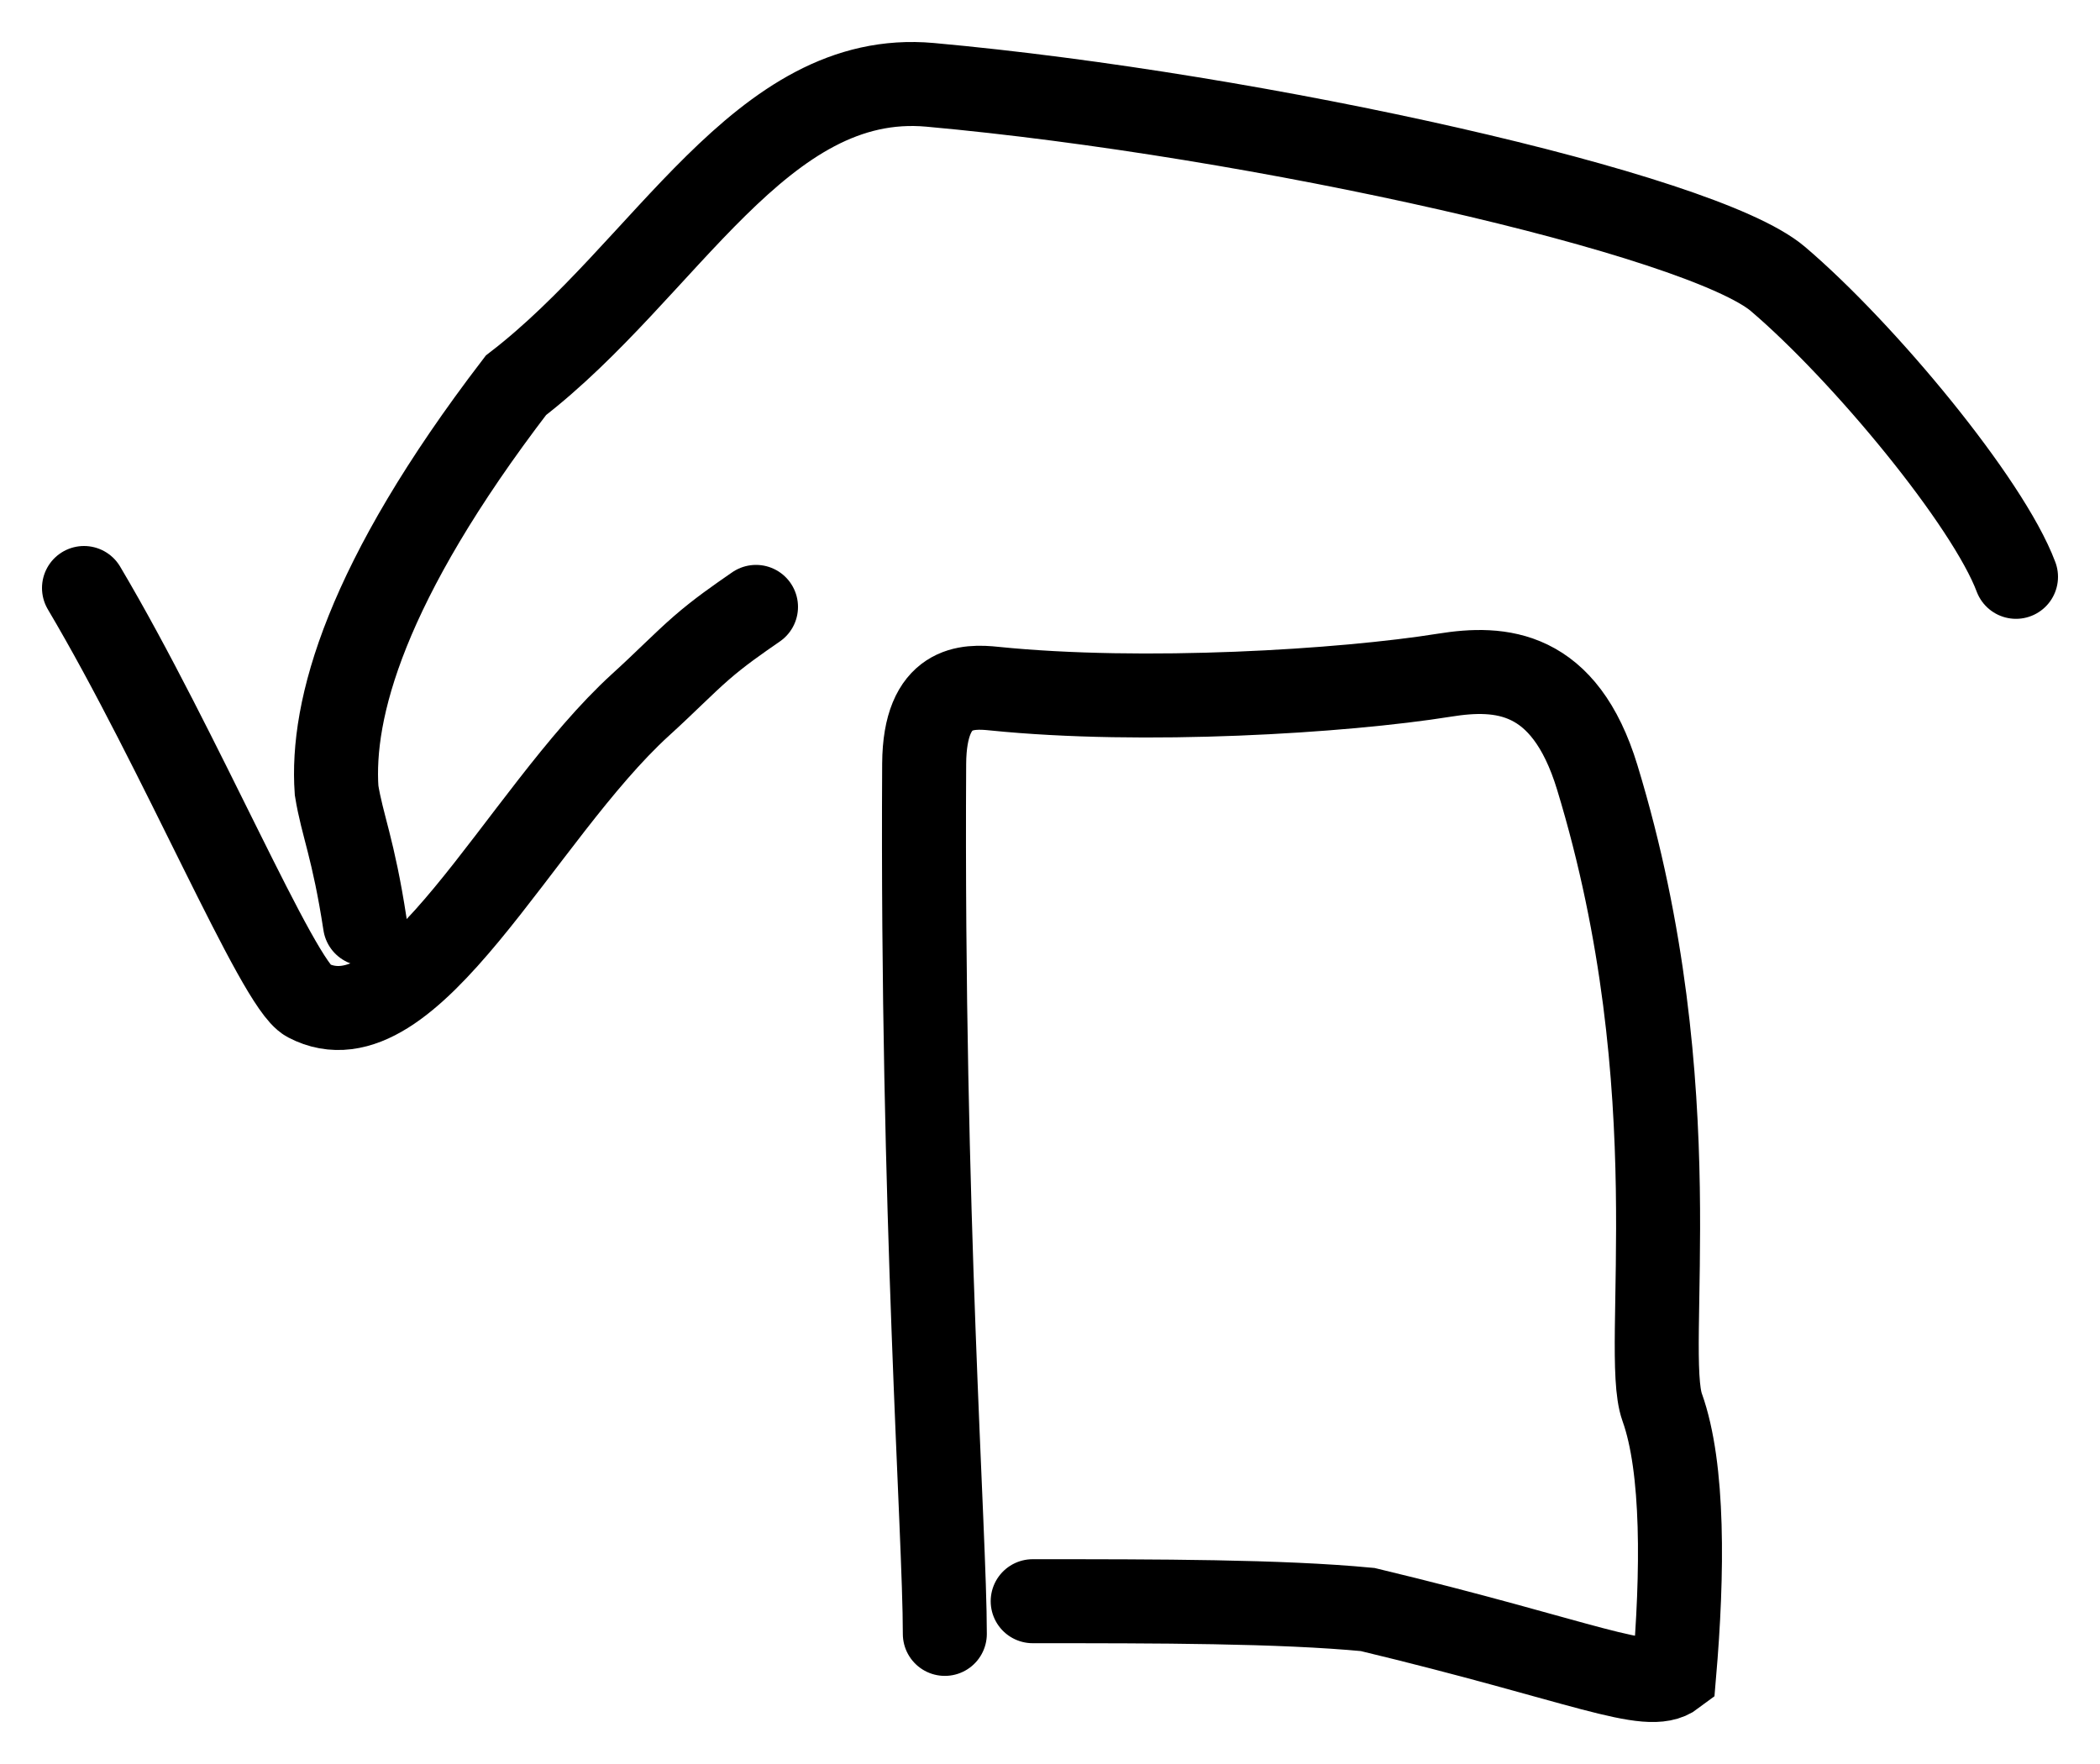
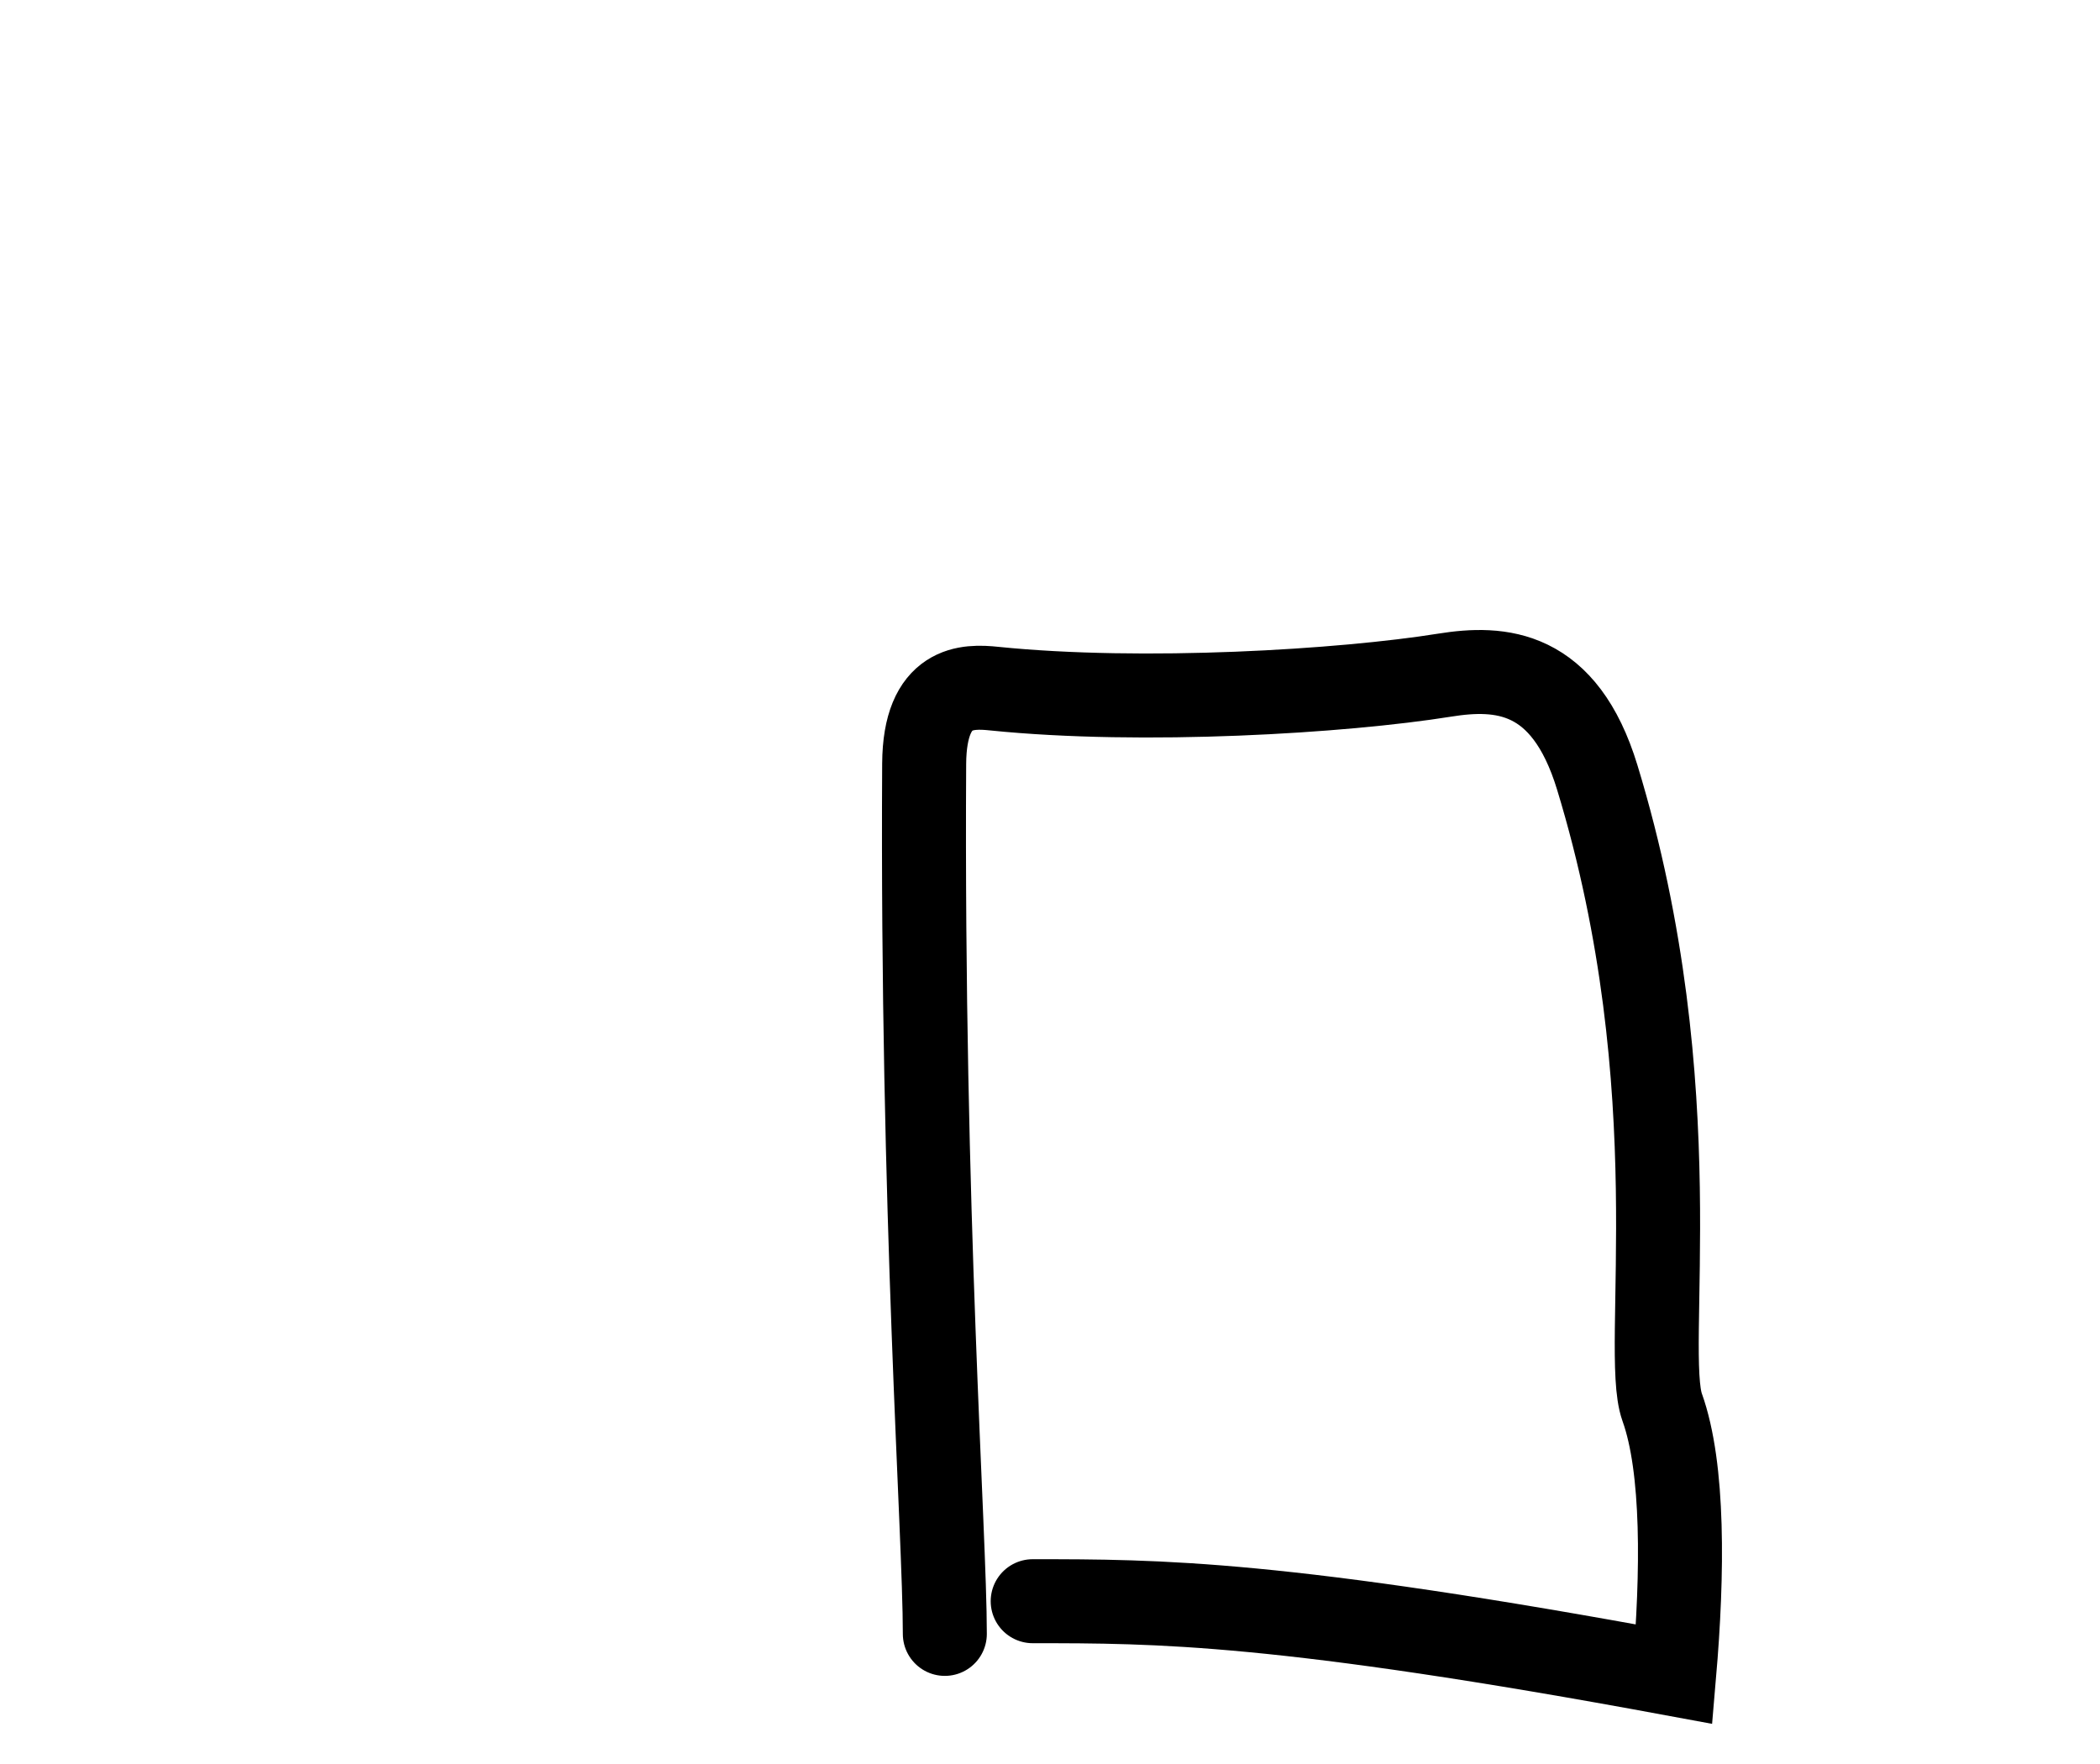
<svg xmlns="http://www.w3.org/2000/svg" fill="none" height="100%" overflow="visible" preserveAspectRatio="none" style="display: block;" viewBox="0 0 25 21" width="100%">
  <g id="Group 40">
-     <path d="M11.248 19.451C11.248 18.229 10.972 14.474 11.002 9.092C11.008 8.152 11.52 8.165 11.836 8.198C13.608 8.378 15.984 8.232 17.201 8.037C17.859 7.932 18.624 7.971 19.015 9.255C20.15 12.978 19.545 16.075 19.788 16.754C20.047 17.476 20.034 18.729 19.931 19.93C19.62 20.167 18.854 19.778 16.282 19.161C15.238 19.062 13.788 19.062 12.294 19.062" id="Vector 1" stroke="black" stroke-linecap="round" />
-     <path d="M24 6.867C23.666 5.976 22.184 4.188 21.166 3.321C20.259 2.549 14.995 1.365 11.073 1.01C9.054 0.827 7.932 3.209 6.142 4.587C4.347 6.931 3.94 8.446 4.007 9.409C4.074 9.826 4.207 10.099 4.345 11" id="Vector 2" stroke="black" stroke-linecap="round" />
-     <path d="M1 7C2.148 8.936 3.305 11.719 3.664 11.908C4.878 12.546 6.181 9.707 7.626 8.39C7.917 8.126 8.131 7.904 8.348 7.715C8.565 7.526 8.779 7.378 9 7.225" id="Vector 3" stroke="black" stroke-linecap="round" />
+     <path d="M11.248 19.451C11.248 18.229 10.972 14.474 11.002 9.092C11.008 8.152 11.52 8.165 11.836 8.198C13.608 8.378 15.984 8.232 17.201 8.037C17.859 7.932 18.624 7.971 19.015 9.255C20.15 12.978 19.545 16.075 19.788 16.754C20.047 17.476 20.034 18.729 19.931 19.93C15.238 19.062 13.788 19.062 12.294 19.062" id="Vector 1" stroke="black" stroke-linecap="round" />
  </g>
</svg>